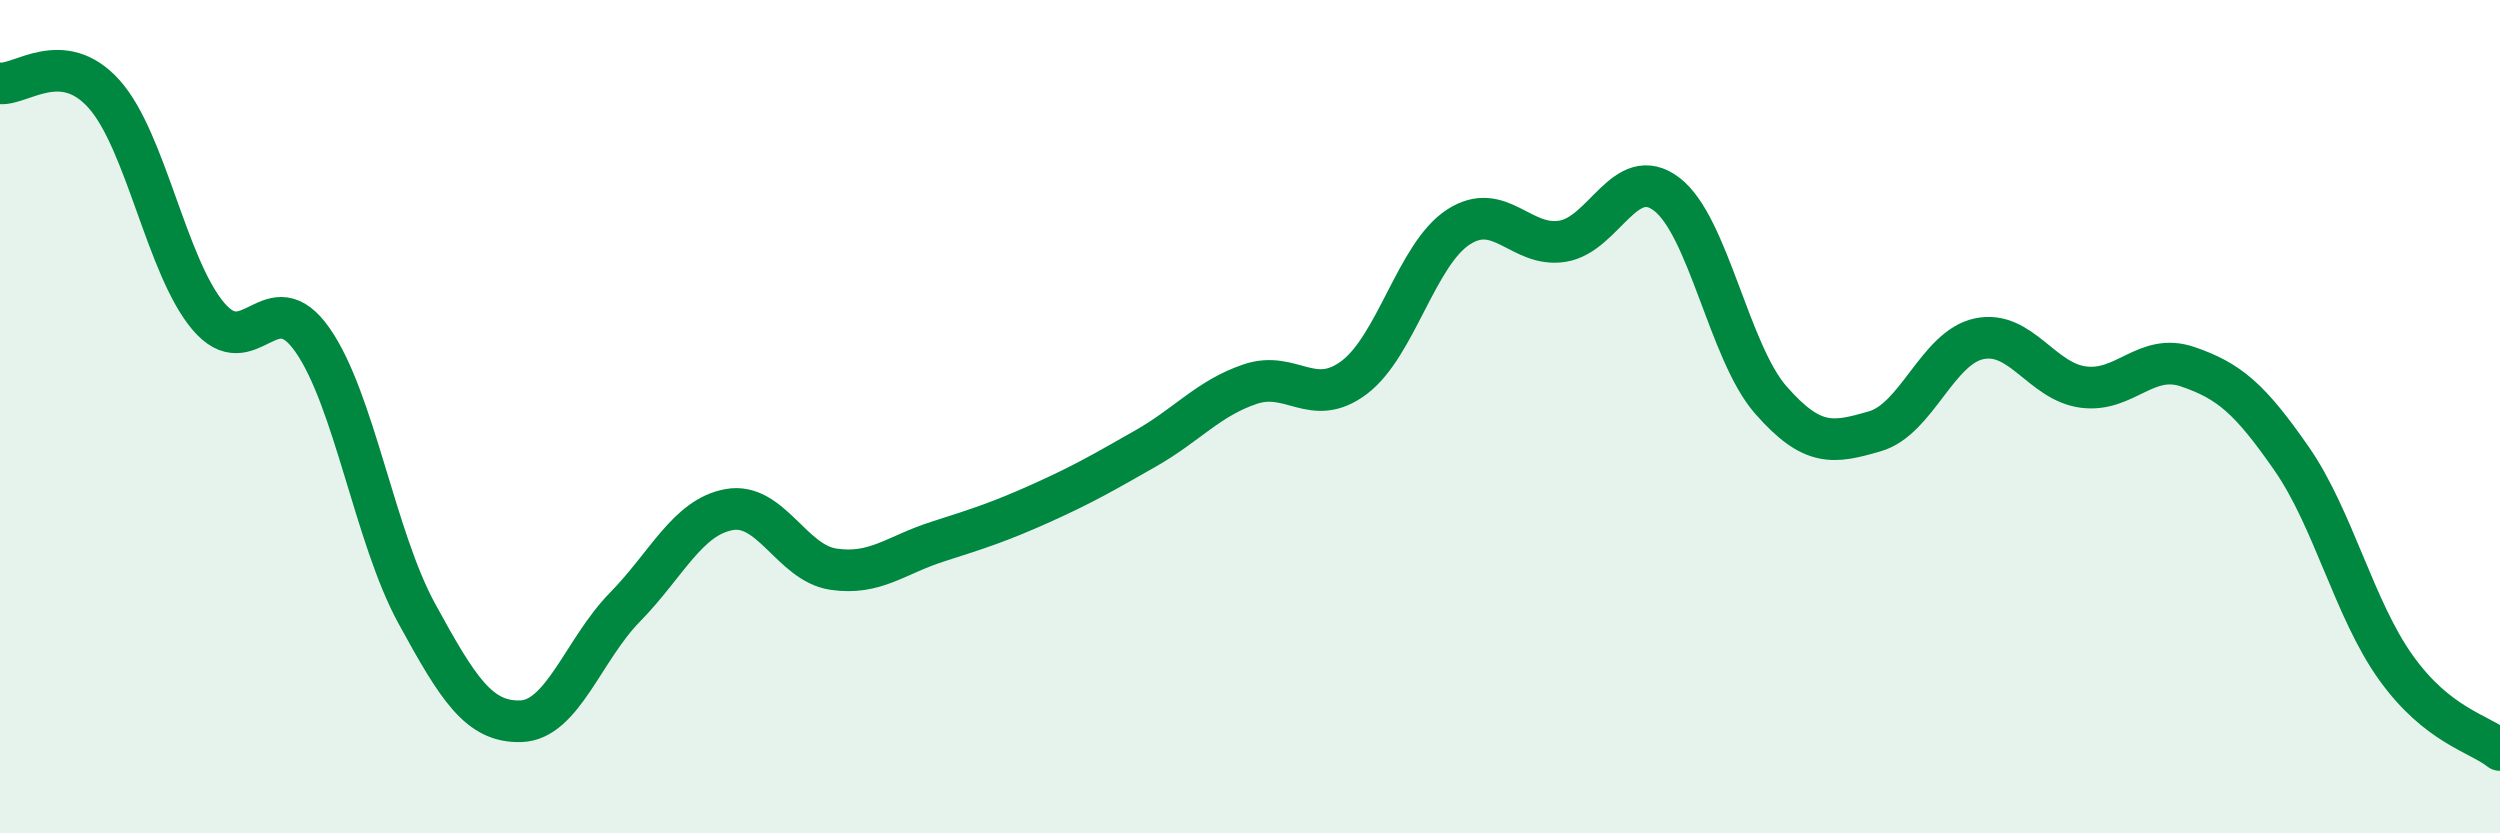
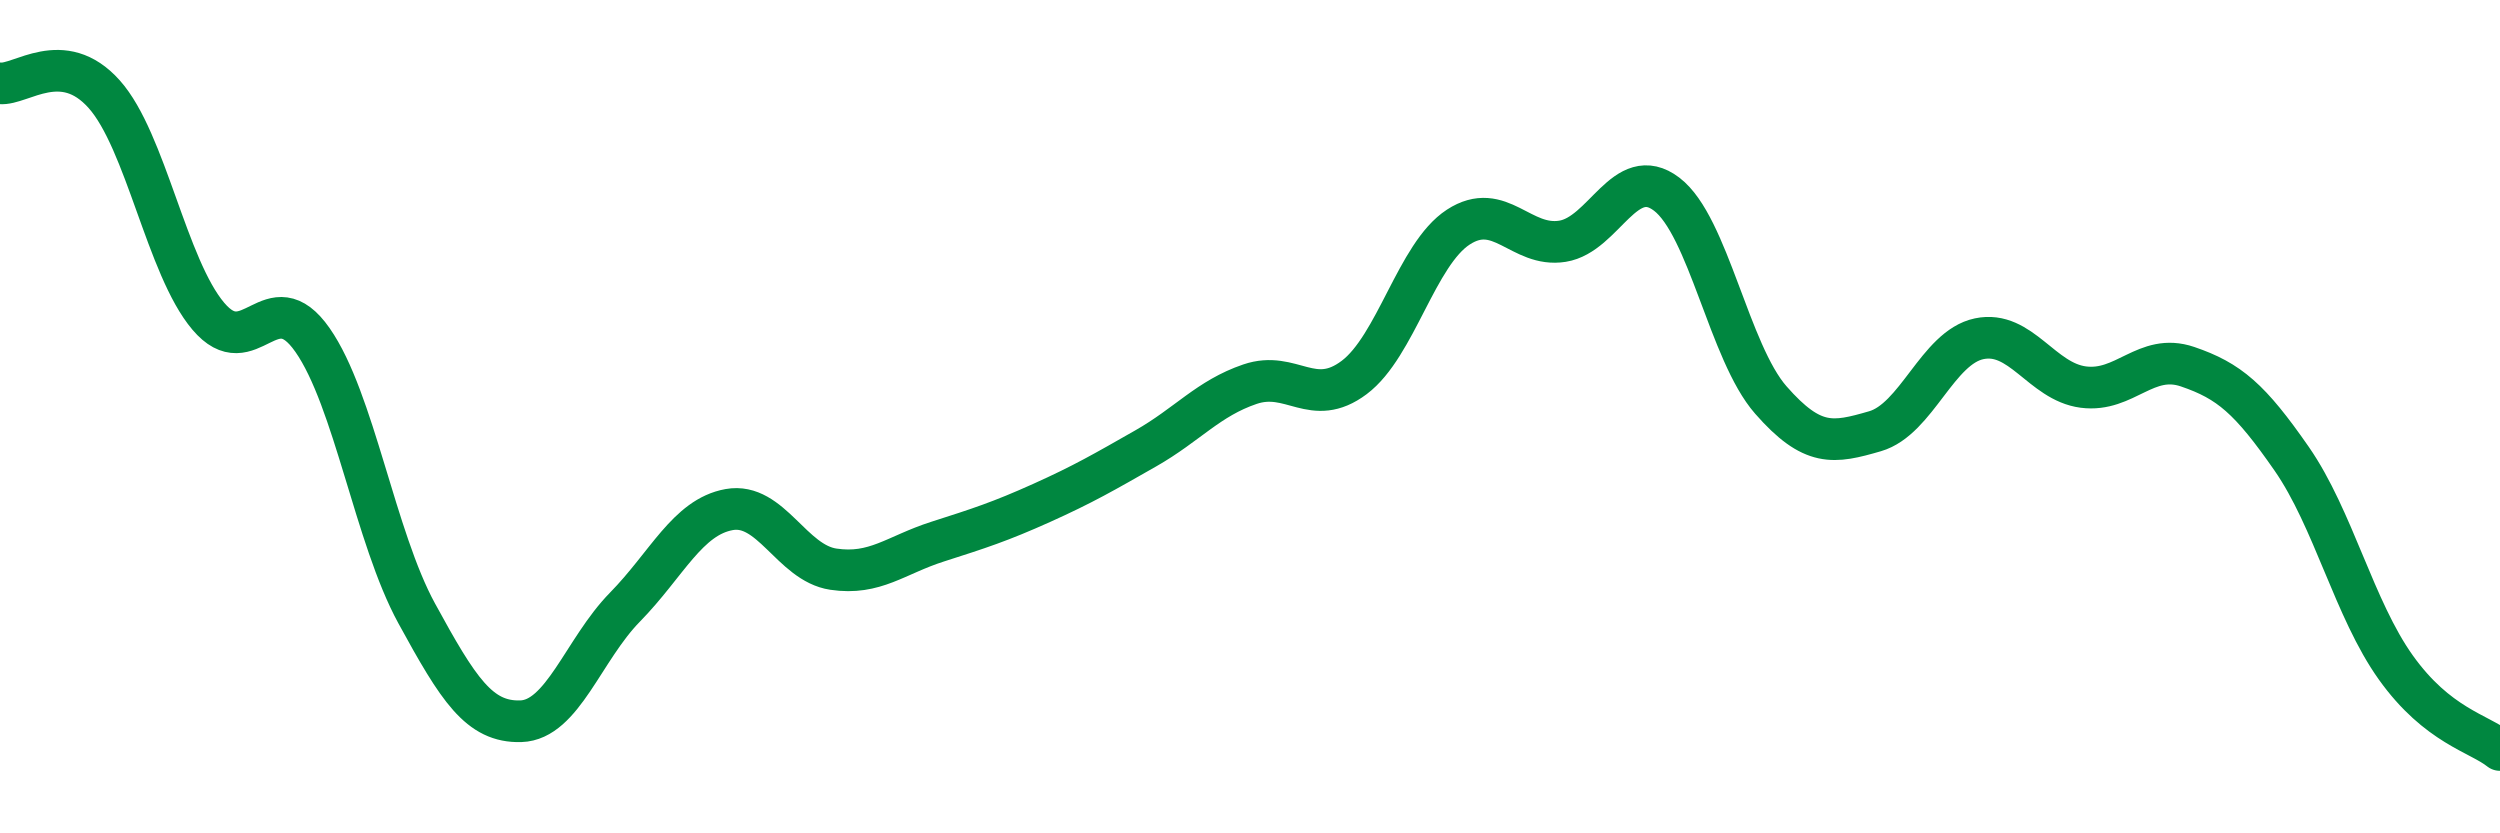
<svg xmlns="http://www.w3.org/2000/svg" width="60" height="20" viewBox="0 0 60 20">
-   <path d="M 0,2 C 0.5,2.05 1.5,1.14 2.5,2.26 C 3.5,3.38 4,6.41 5,7.59 C 6,8.77 6.5,6.73 7.5,8.16 C 8.5,9.59 9,12.89 10,14.72 C 11,16.55 11.5,17.34 12.5,17.31 C 13.5,17.28 14,15.59 15,14.57 C 16,13.55 16.5,12.41 17.5,12.23 C 18.5,12.05 19,13.51 20,13.66 C 21,13.81 21.5,13.32 22.5,13 C 23.5,12.68 24,12.52 25,12.07 C 26,11.62 26.5,11.33 27.5,10.76 C 28.5,10.19 29,9.56 30,9.22 C 31,8.88 31.5,9.81 32.5,9.06 C 33.5,8.31 34,6.1 35,5.45 C 36,4.8 36.5,5.95 37.5,5.79 C 38.5,5.63 39,3.9 40,4.66 C 41,5.42 41.5,8.46 42.5,9.6 C 43.5,10.74 44,10.64 45,10.35 C 46,10.06 46.5,8.34 47.5,8.13 C 48.5,7.92 49,9.16 50,9.29 C 51,9.42 51.5,8.46 52.5,8.8 C 53.5,9.14 54,9.57 55,11.01 C 56,12.45 56.5,14.62 57.5,16.02 C 58.5,17.42 59.5,17.6 60,18L60 20L0 20Z" fill="#008740" opacity="0.1" stroke-linecap="round" stroke-linejoin="round" />
  <path d="M 0,2 C 0.5,2.05 1.5,1.14 2.5,2.26 C 3.5,3.38 4,6.41 5,7.59 C 6,8.77 6.5,6.73 7.5,8.16 C 8.5,9.59 9,12.89 10,14.72 C 11,16.55 11.5,17.34 12.5,17.31 C 13.5,17.28 14,15.59 15,14.57 C 16,13.55 16.5,12.41 17.5,12.23 C 18.5,12.05 19,13.51 20,13.66 C 21,13.81 21.5,13.32 22.5,13 C 23.5,12.68 24,12.52 25,12.07 C 26,11.62 26.5,11.33 27.5,10.76 C 28.5,10.19 29,9.56 30,9.22 C 31,8.88 31.5,9.81 32.5,9.06 C 33.5,8.31 34,6.1 35,5.45 C 36,4.8 36.5,5.95 37.5,5.79 C 38.5,5.63 39,3.9 40,4.66 C 41,5.42 41.5,8.46 42.5,9.6 C 43.5,10.74 44,10.64 45,10.35 C 46,10.06 46.5,8.34 47.5,8.13 C 48.5,7.92 49,9.16 50,9.29 C 51,9.42 51.5,8.46 52.5,8.8 C 53.5,9.14 54,9.57 55,11.01 C 56,12.45 56.5,14.62 57.5,16.02 C 58.5,17.42 59.5,17.6 60,18" stroke="#008740" stroke-width="1" fill="none" stroke-linecap="round" stroke-linejoin="round" />
</svg>